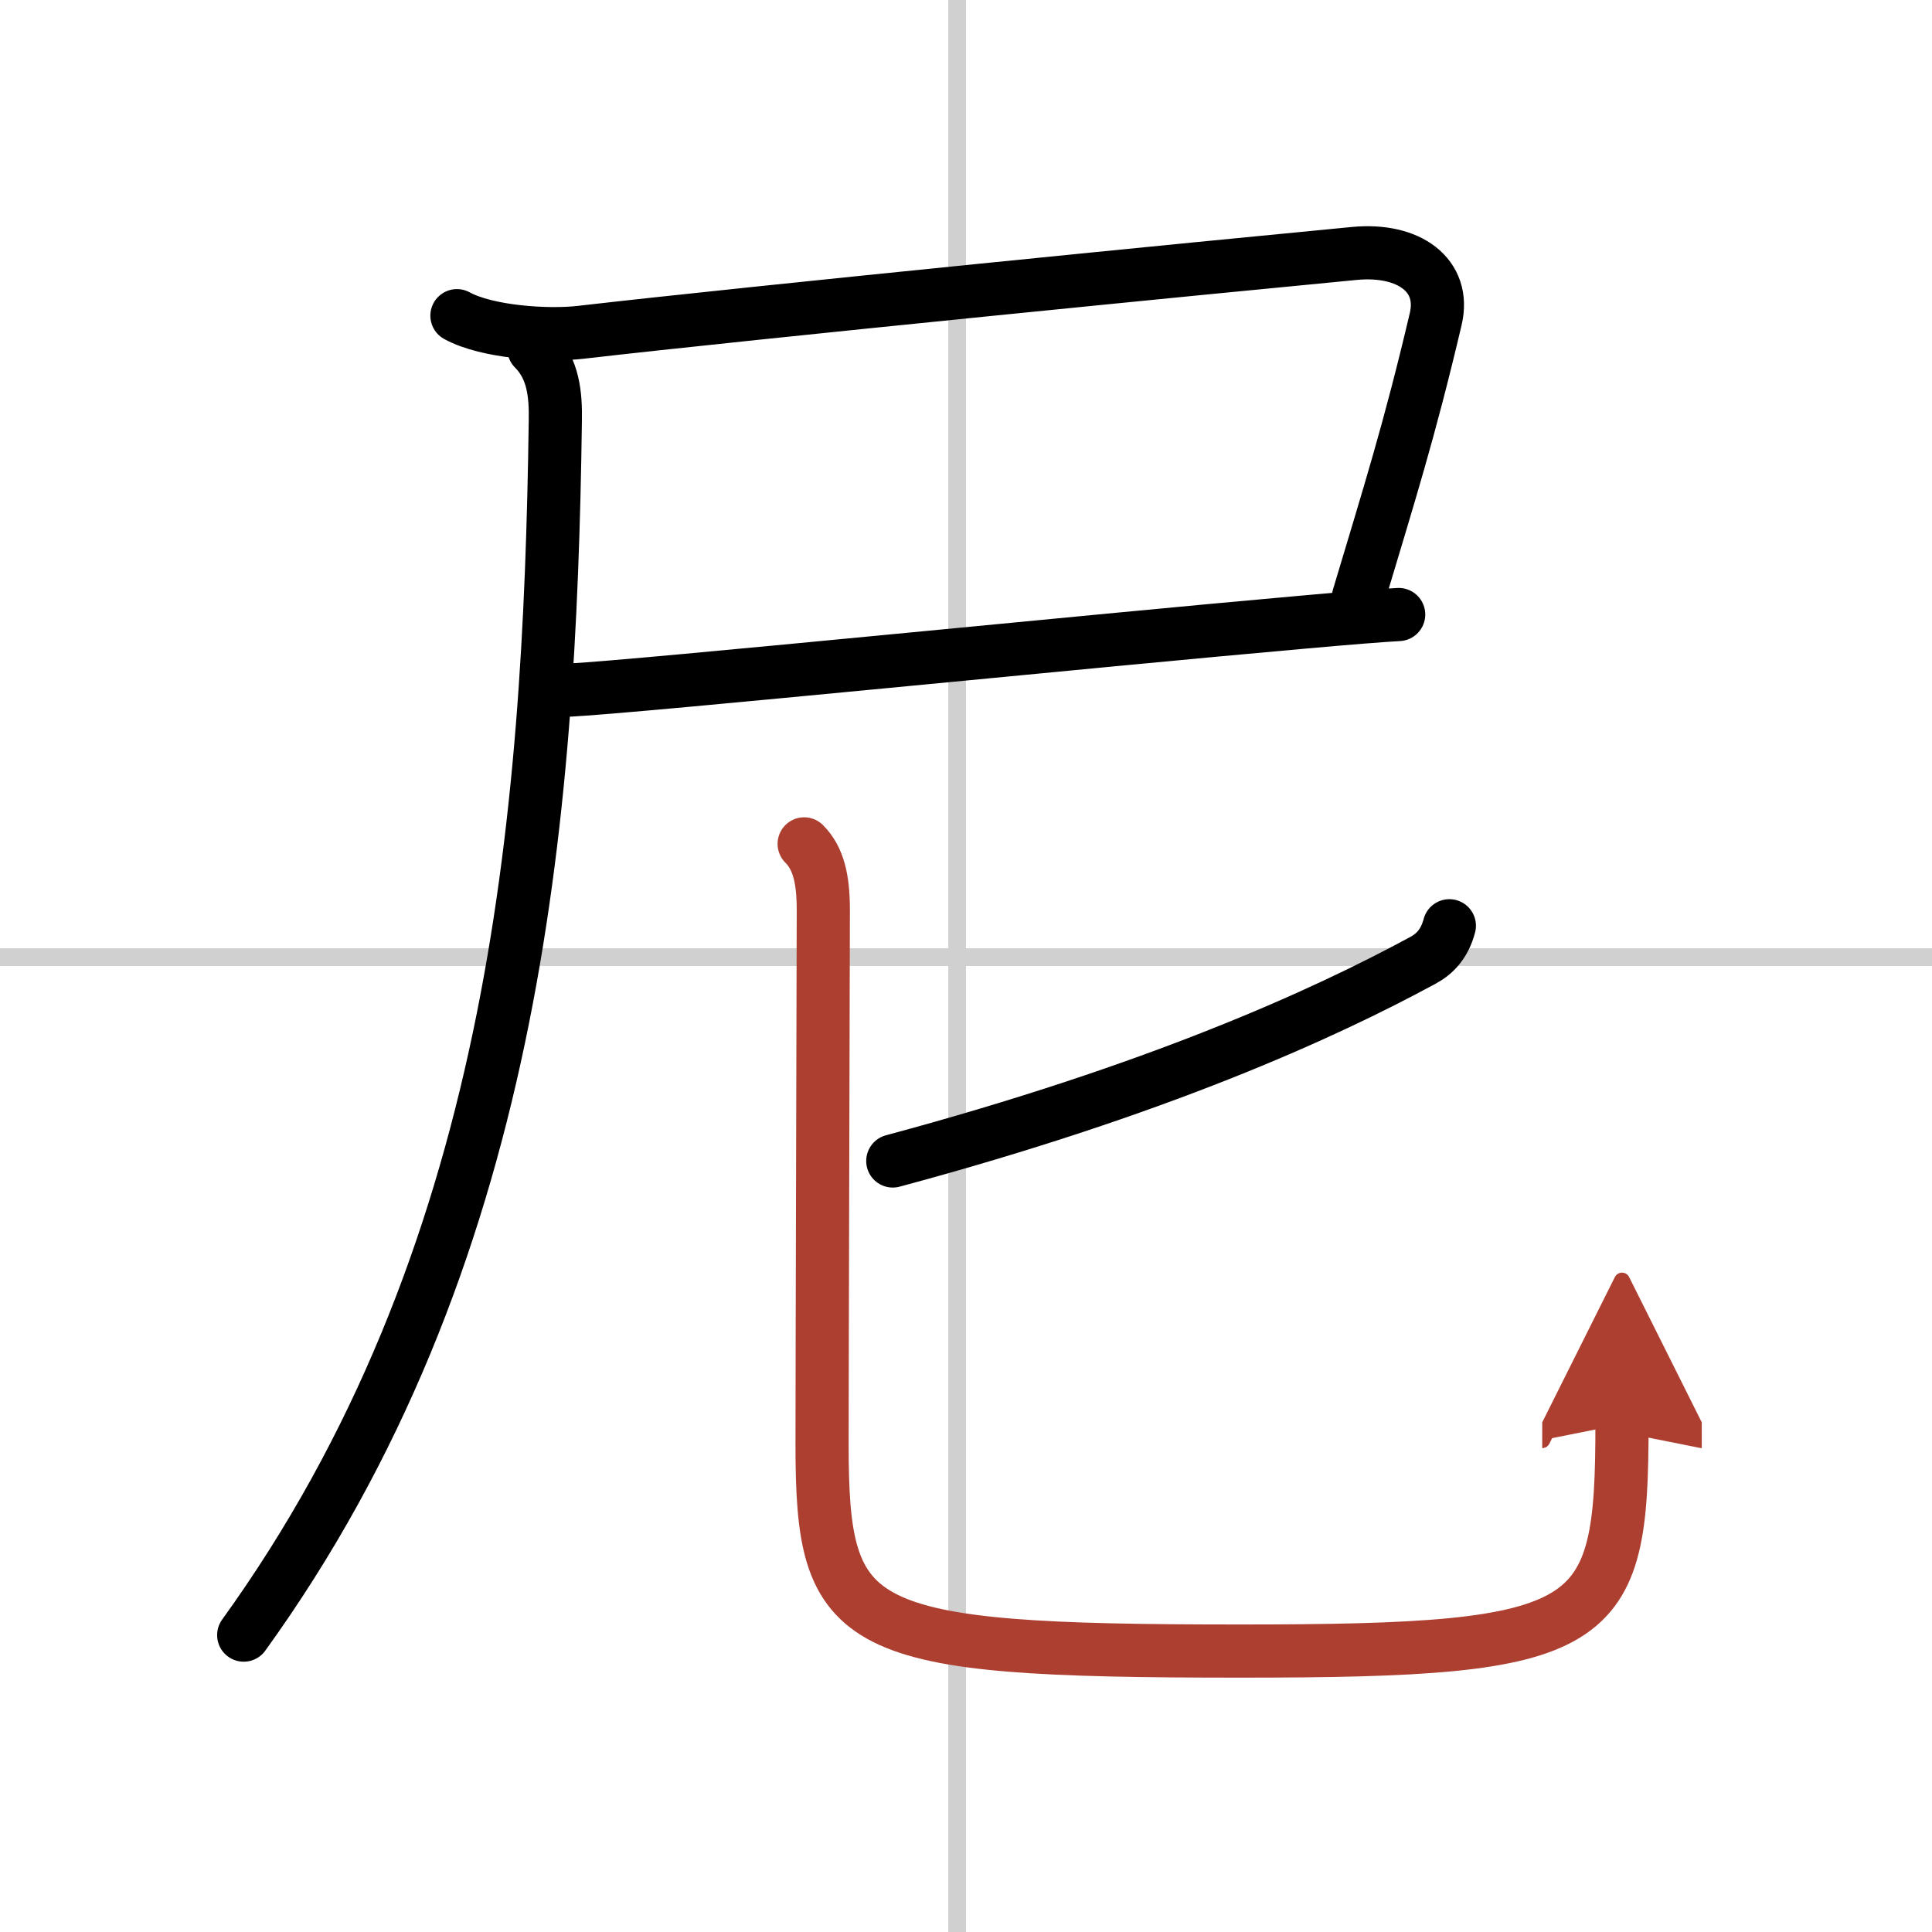
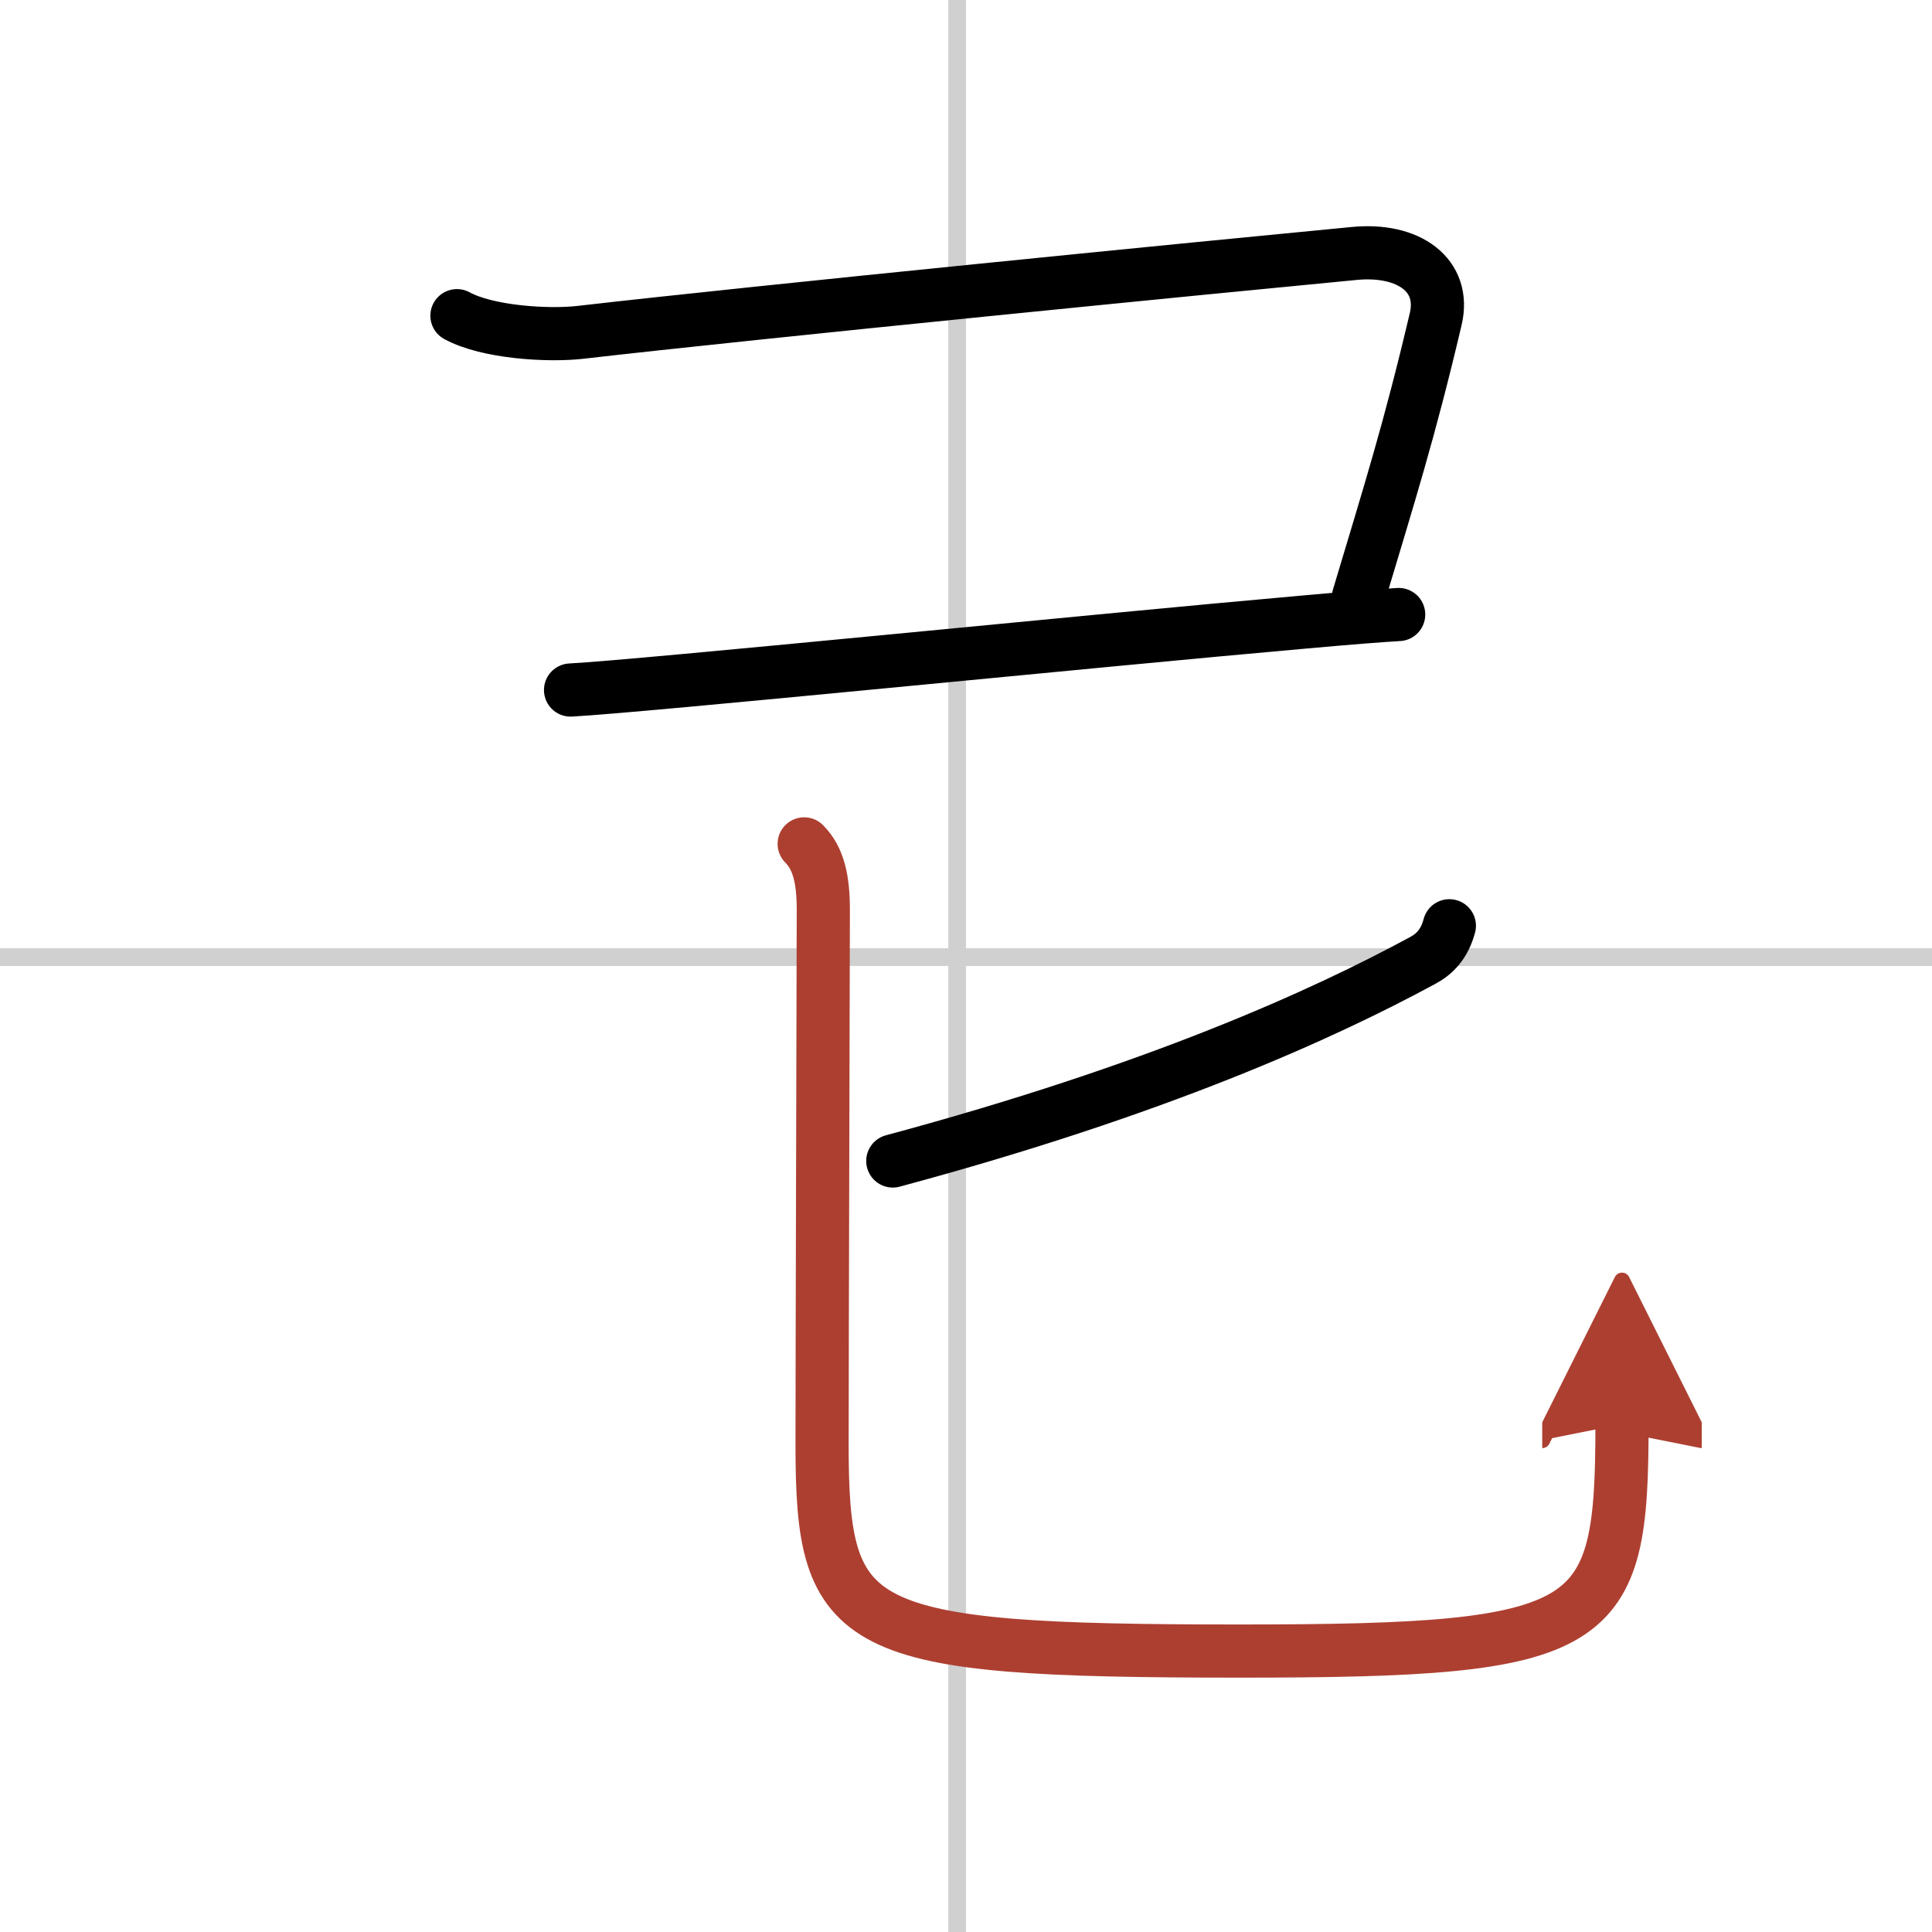
<svg xmlns="http://www.w3.org/2000/svg" width="400" height="400" viewBox="0 0 109 109">
  <defs>
    <marker id="a" markerWidth="4" orient="auto" refX="1" refY="5" viewBox="0 0 10 10">
      <polyline points="0 0 10 5 0 10 1 5" fill="#ad3f31" stroke="#ad3f31" />
    </marker>
  </defs>
  <g fill="none" stroke="#000" stroke-linecap="round" stroke-linejoin="round" stroke-width="3">
-     <rect width="100%" height="100%" fill="#fff" stroke="#fff" />
    <line x1="54" x2="54" y2="109" stroke="#d0d0d0" stroke-width="1" />
    <line x2="109" y1="54" y2="54" stroke="#d0d0d0" stroke-width="1" />
    <path d="m25.78 17.81c1.72 0.94 5.13 1.15 6.97 0.94 9.87-1.14 35.89-3.71 43.65-4.45 3.1-0.3 5.18 1.24 4.6 3.7-1.5 6.37-2.62 9.87-4.36 15.69" />
    <path d="m32.19 38.93c4.12-0.22 29.43-2.78 41.33-3.83 2.55-0.23 4.47-0.38 5.39-0.43" />
-     <path d="M30.12,19.68c1.1,1.1,1.24,2.57,1.21,4.08C31.02,46.41,29,71.12,13.75,92.25" />
    <path d="m81.77 52.23c-0.27 1.02-0.82 1.59-1.49 1.95-5.66 3.07-15.03 7.32-29.91 11.32" />
    <path d="m45.37 47.61c0.82 0.82 1.08 2.02 1.08 3.73 0 1.47-0.07 25.67-0.07 30.16 0 10.59 1.62 11.65 23.57 11.65 20.31 0 21.56-1.15 21.56-12.8" marker-end="url(#a)" stroke="#ad3f31" />
  </g>
</svg>